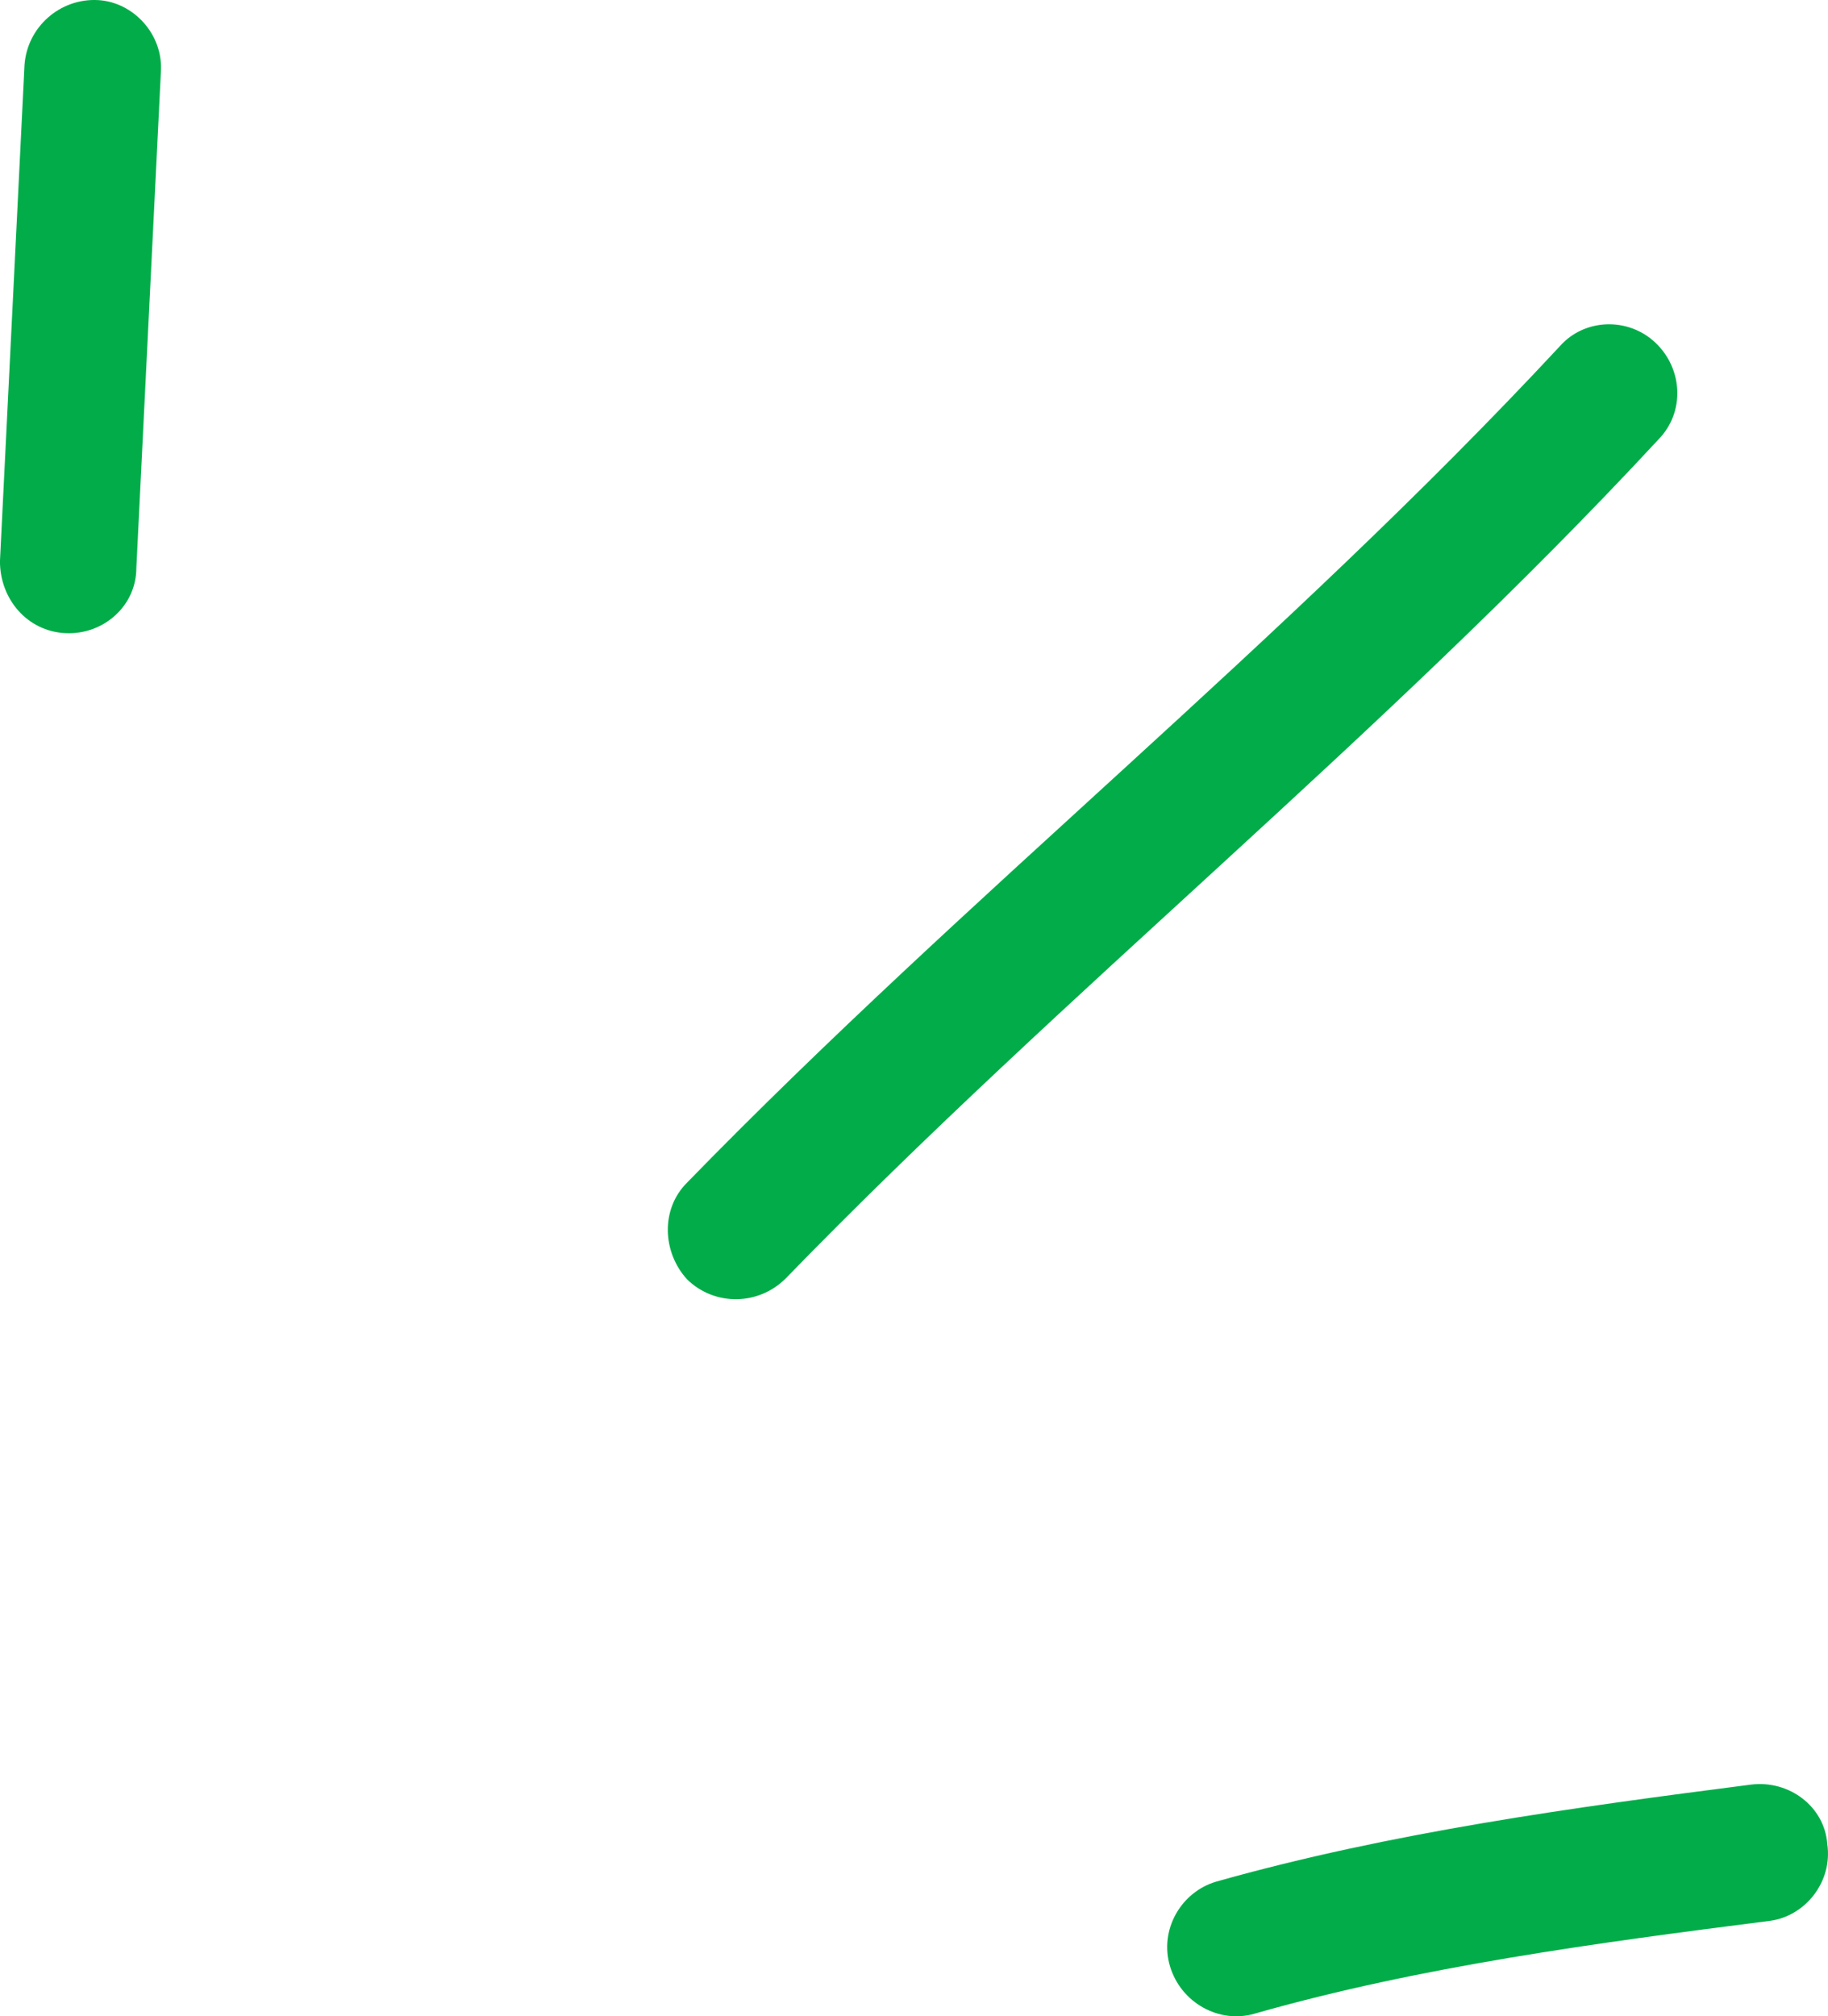
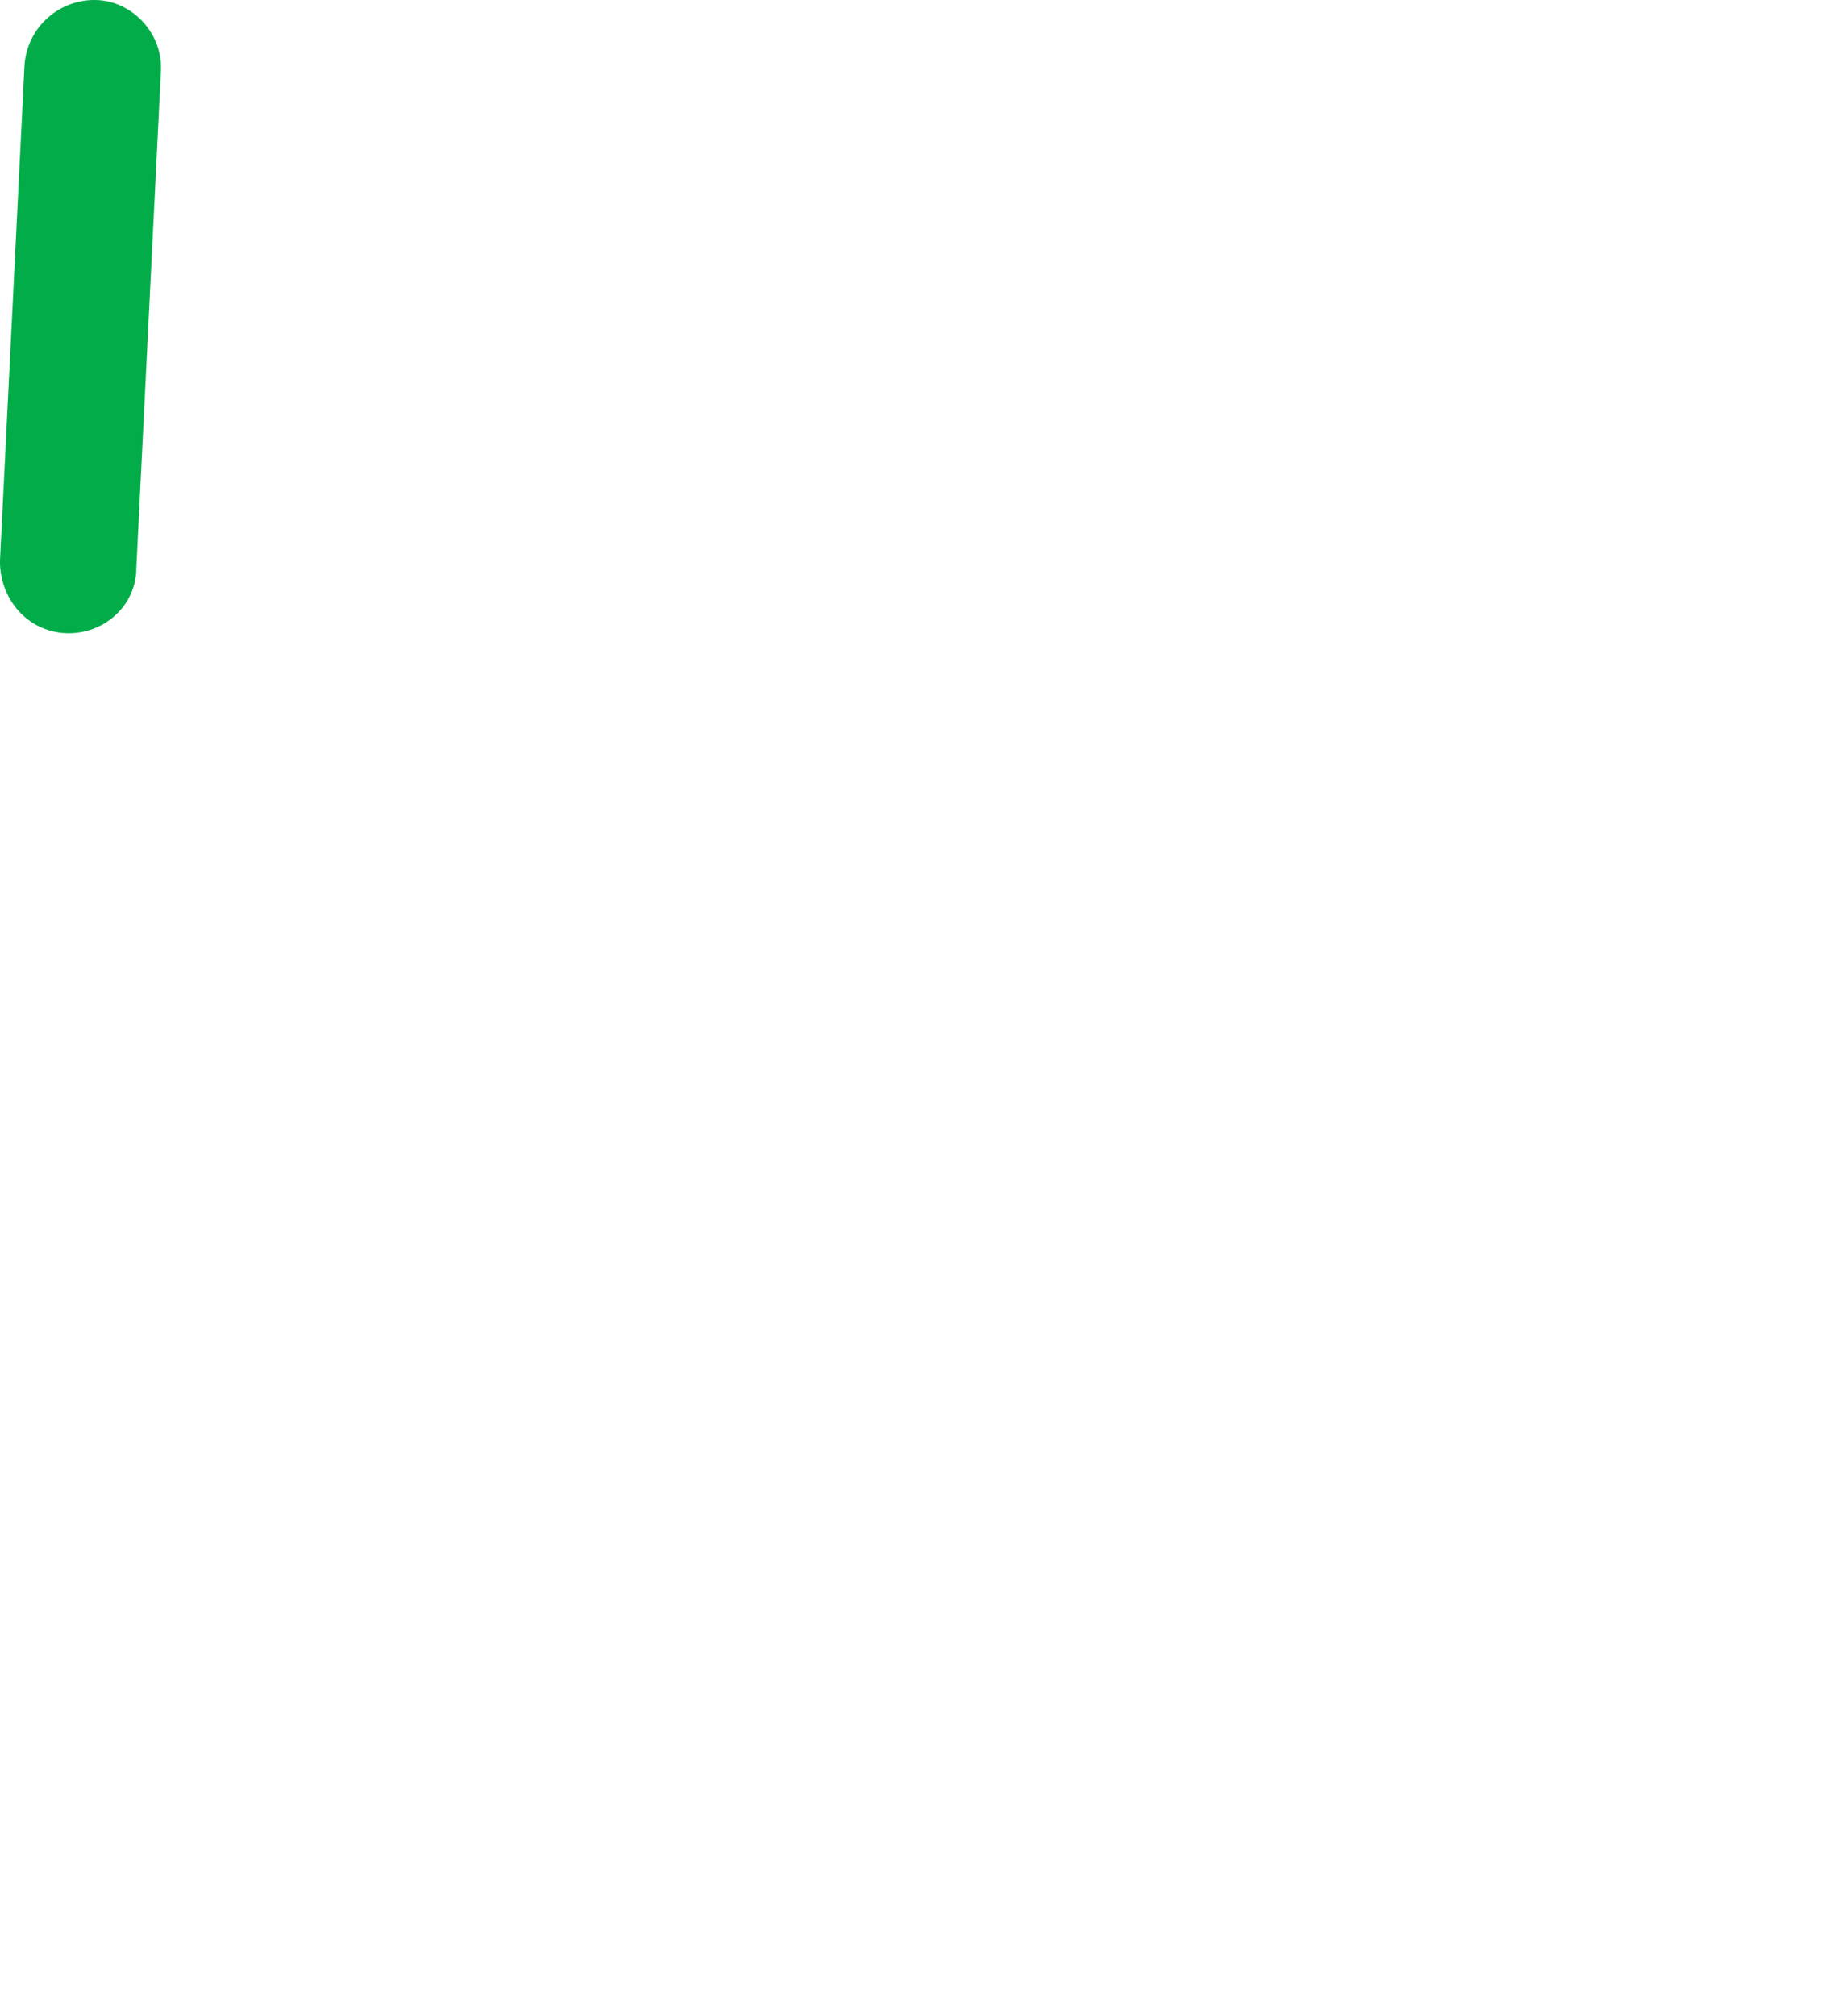
<svg xmlns="http://www.w3.org/2000/svg" width="39" height="43" viewBox="0 0 39 43" fill="none">
-   <path fill-rule="evenodd" clip-rule="evenodd" d="M25.951 40.127C29.675 39.076 33.574 38.545 37.356 38.059C38.171 37.957 38.927 38.526 38.985 39.327C39.102 40.129 38.519 40.862 37.763 40.964C34.097 41.431 30.315 41.932 26.766 42.944C26.01 43.164 25.195 42.712 24.962 41.934C24.729 41.157 25.195 40.348 25.951 40.127Z" fill="#02AD49" />
-   <path fill-rule="evenodd" clip-rule="evenodd" d="M14.662 25.217C20.656 19.062 27.405 13.7 33.282 7.38C33.806 6.79 34.737 6.758 35.319 7.309C35.901 7.861 35.959 8.788 35.377 9.378C29.5 15.716 22.75 21.097 16.757 27.27C16.175 27.846 15.244 27.854 14.662 27.287C14.139 26.721 14.081 25.793 14.662 25.217Z" fill="#02AD49" />
  <path fill-rule="evenodd" clip-rule="evenodd" d="M3.432 1.543C3.257 5.066 3.083 8.589 2.909 12.112C2.909 12.919 2.21 13.542 1.395 13.503C0.581 13.463 -0.001 12.776 -0.001 11.969C0.174 8.44 0.348 4.912 0.523 1.384C0.581 0.577 1.279 -0.042 2.094 0.002C2.85 0.046 3.49 0.737 3.432 1.543Z" fill="#02AD49" />
</svg>